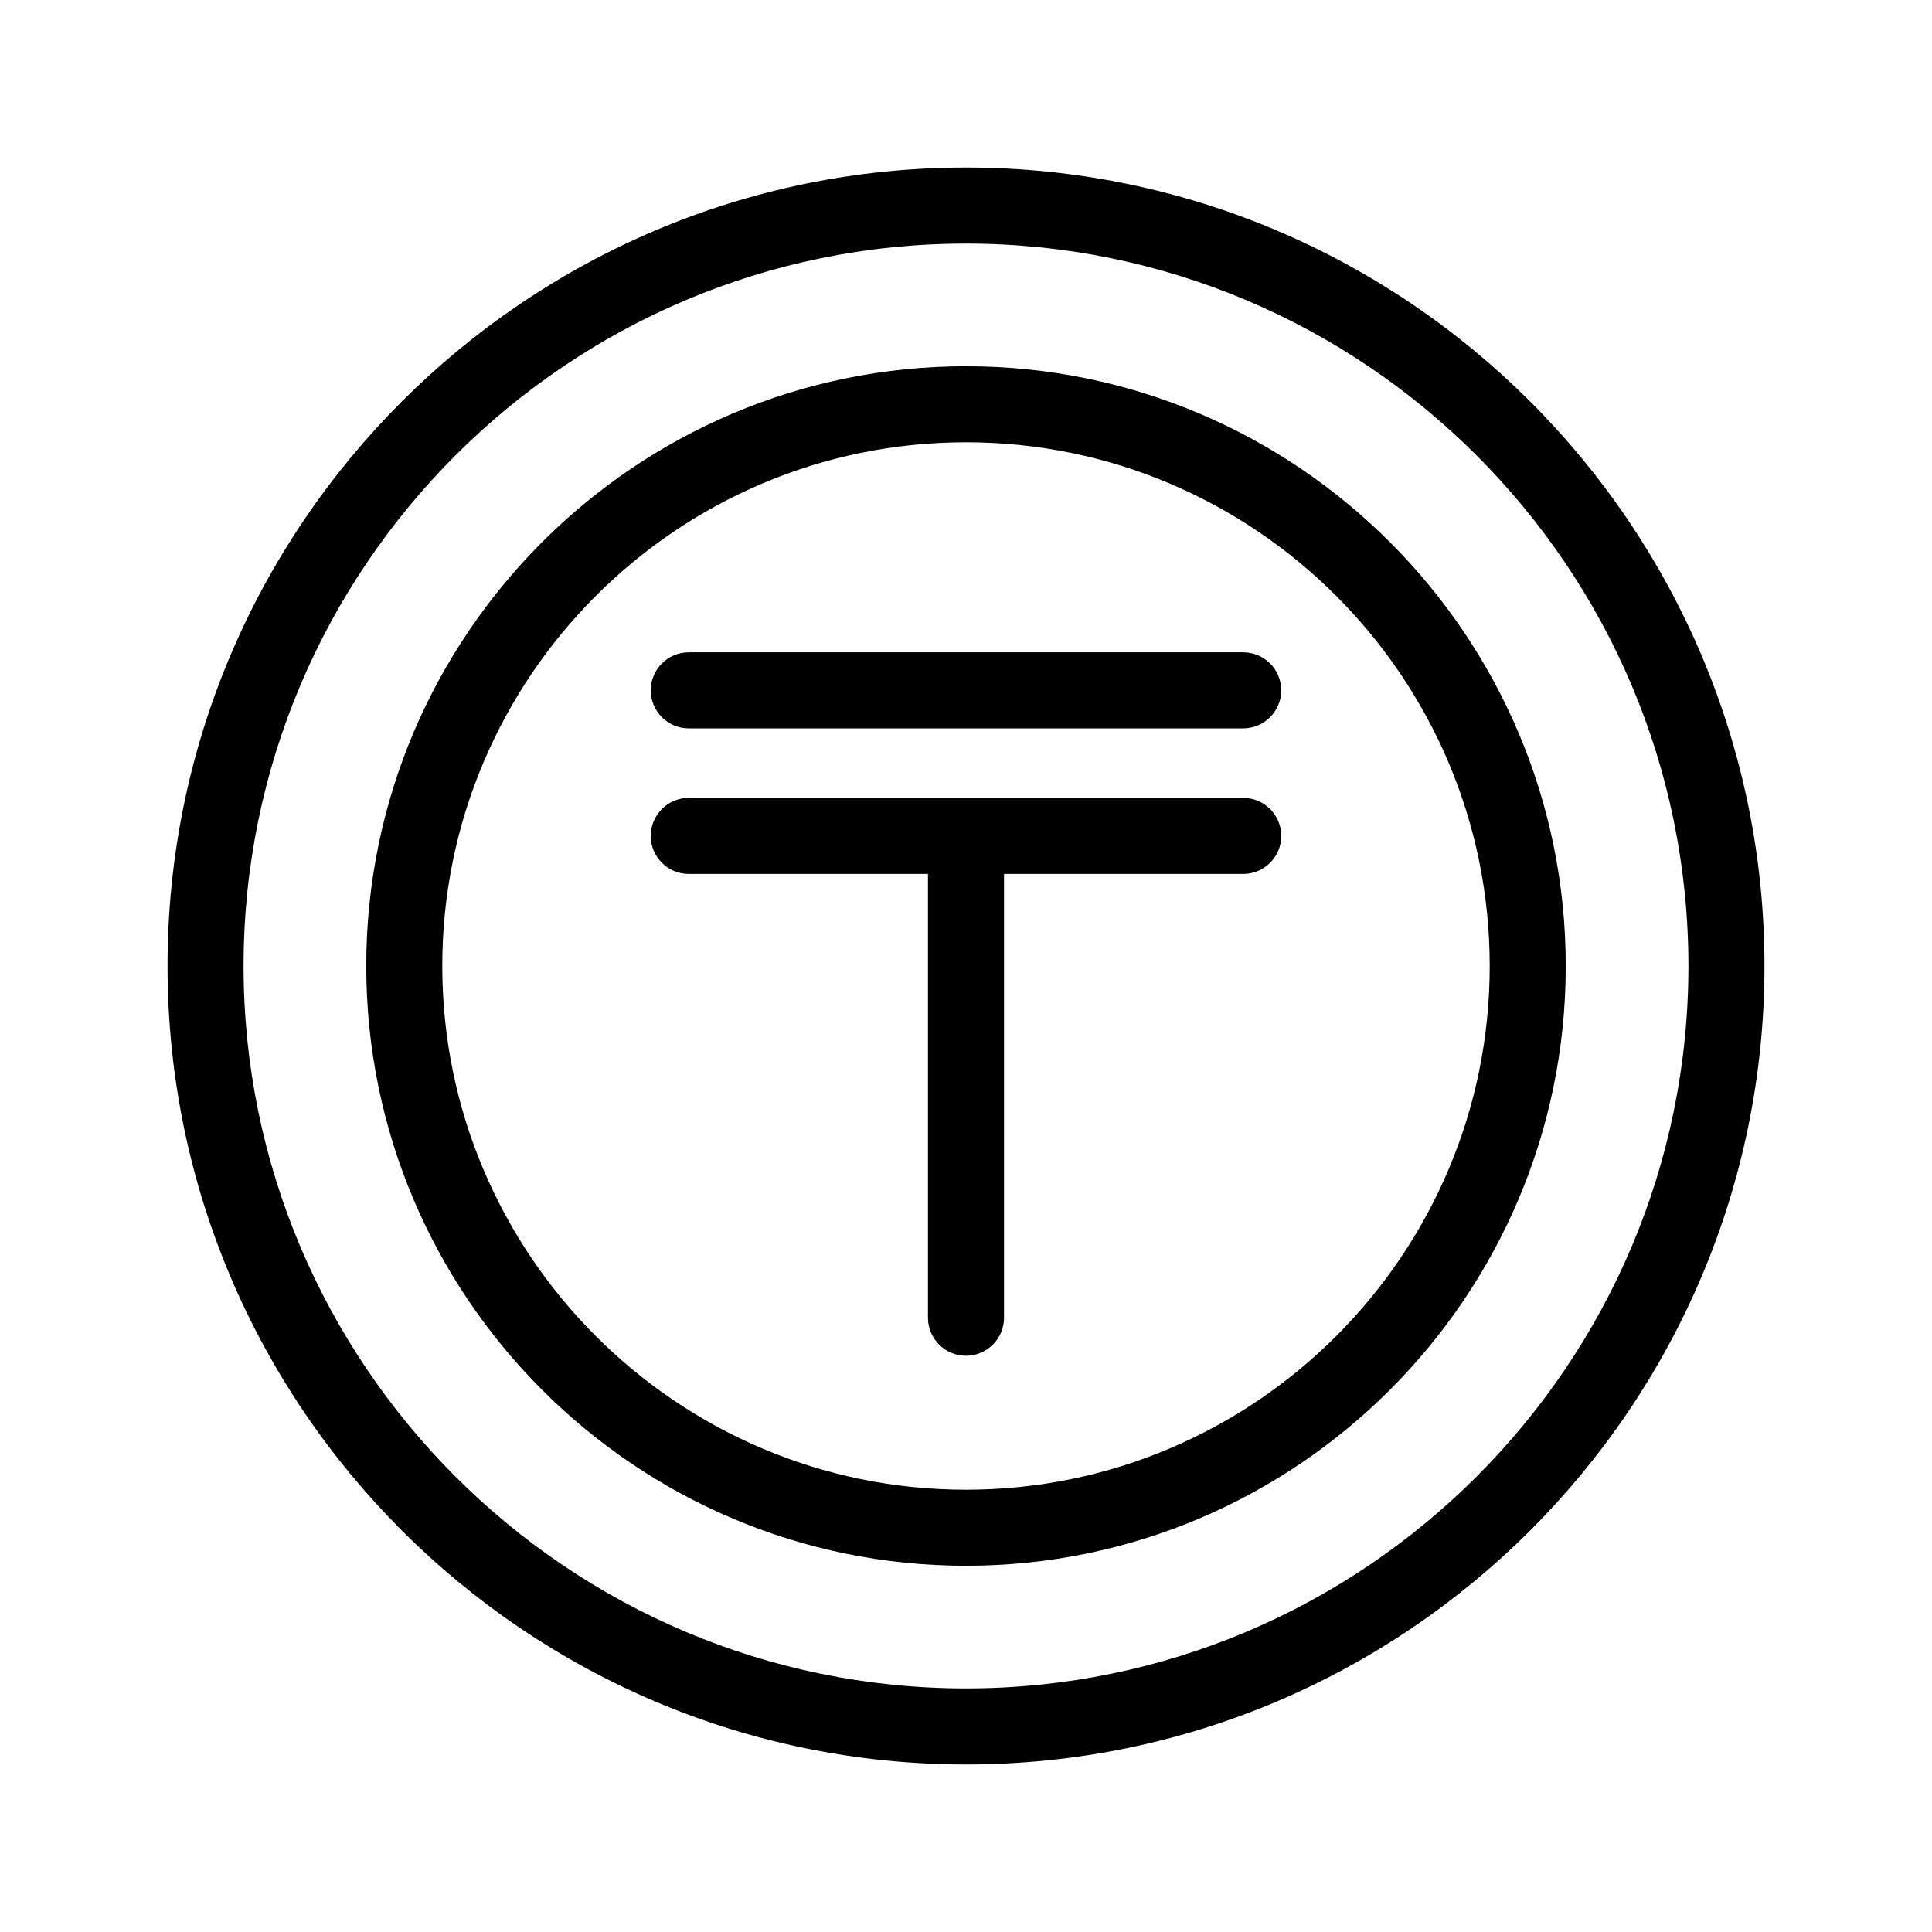
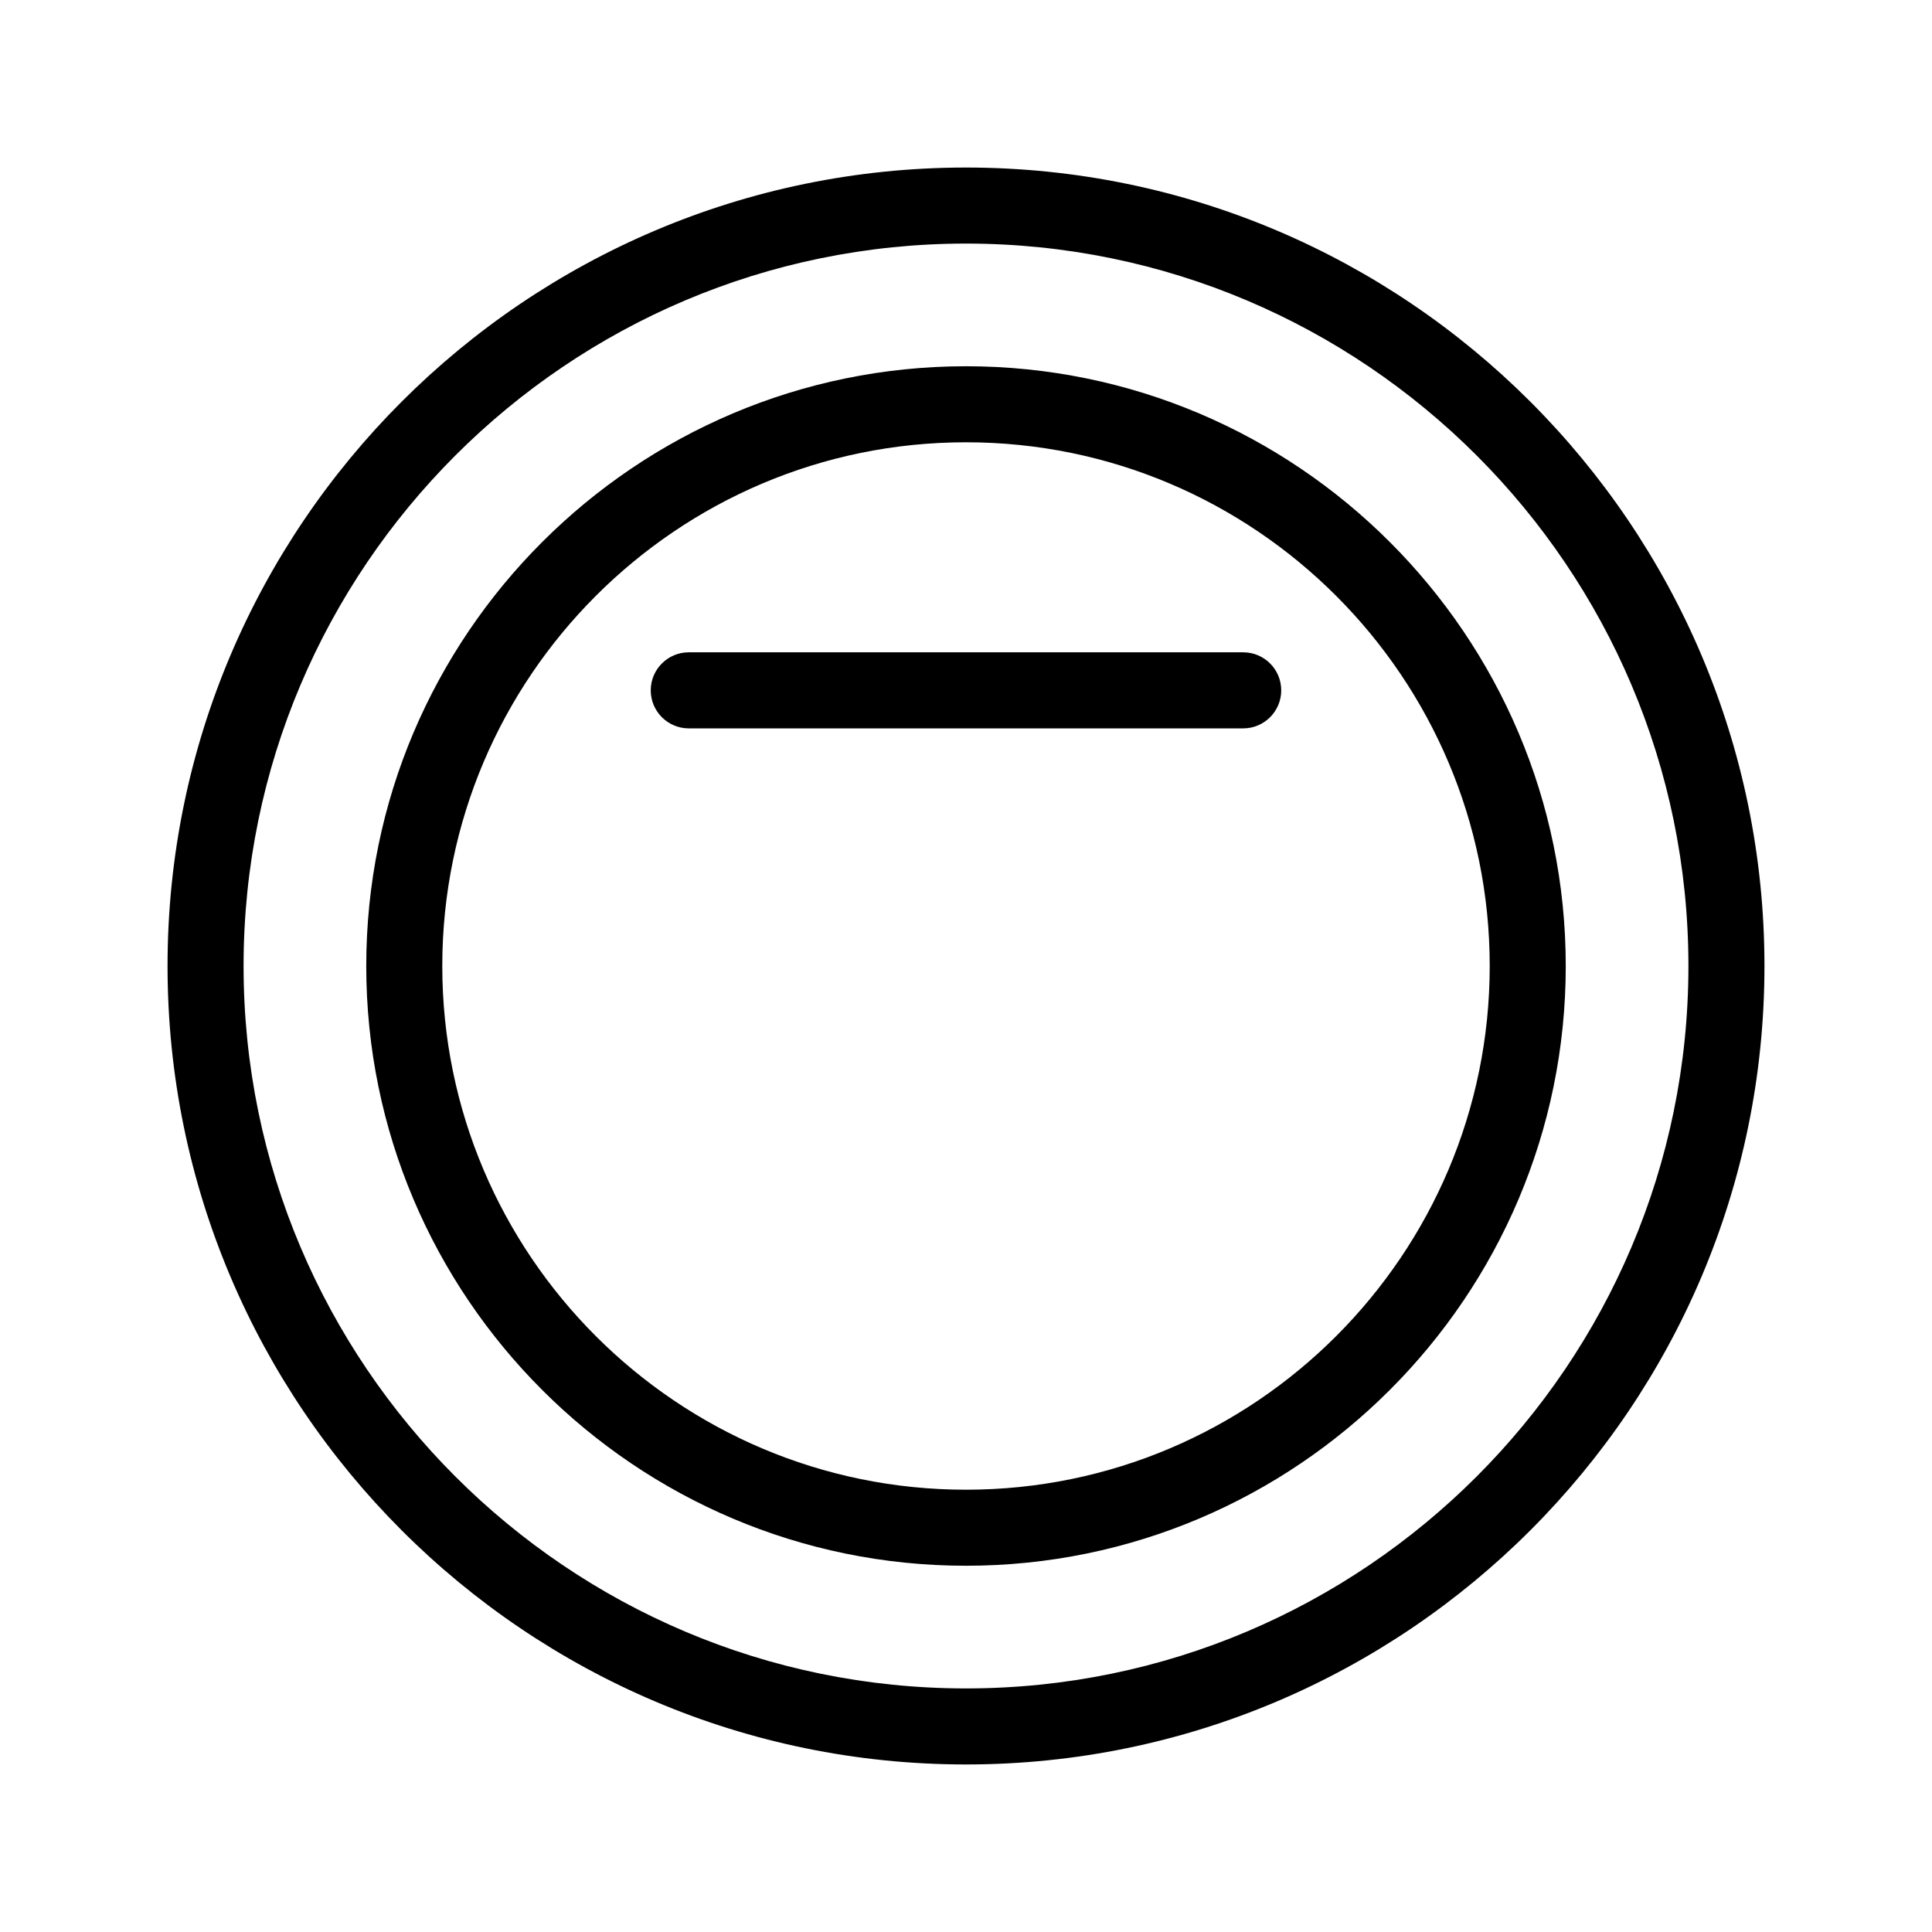
<svg xmlns="http://www.w3.org/2000/svg" fill="#000000" width="800px" height="800px" version="1.1" viewBox="144 144 512 512">
  <g>
    <path d="m400 188.4c-116.68 0-211.6 94.922-211.6 211.6 0 116.68 94.922 211.6 211.6 211.6 116.68 0 211.6-94.922 211.6-211.6-0.004-116.68-94.926-211.6-211.6-211.6zm0 403.05c-105.56 0-191.45-85.883-191.45-191.45 0-105.56 85.883-191.45 191.45-191.45 105.56 0 191.45 85.883 191.45 191.45-0.004 105.57-85.887 191.45-191.45 191.45z" />
    <path d="m400 241.06c-87.645 0-158.94 71.301-158.94 158.94s71.297 158.94 158.94 158.94c87.641 0 158.94-71.301 158.94-158.94 0-87.645-71.301-158.94-158.94-158.94zm0 297.73c-76.527 0-138.79-62.262-138.79-138.79 0-76.531 62.258-138.79 138.79-138.79 76.527 0 138.79 62.266 138.79 138.79s-62.262 138.79-138.79 138.79z" />
-     <path d="m473.46 355.45h-146.93c-5.562 0-10.078 4.516-10.078 10.078s4.516 10.078 10.078 10.078l63.391-0.004v117.61c0 5.562 4.516 10.078 10.078 10.078s10.078-4.516 10.078-10.078l-0.004-117.61h63.391c5.562 0 10.078-4.516 10.078-10.078-0.004-5.559-4.516-10.074-10.078-10.074z" />
    <path d="m473.46 316.87h-146.93c-5.562 0-10.078 4.516-10.078 10.078s4.516 10.078 10.078 10.078h146.93c5.562 0 10.078-4.516 10.078-10.078 0-5.566-4.508-10.078-10.07-10.078z" />
  </g>
</svg>